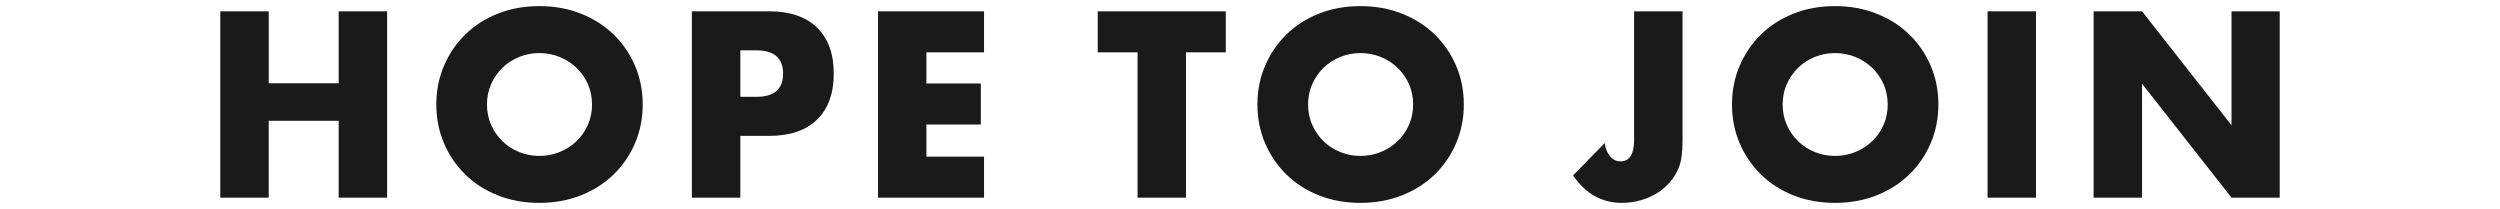
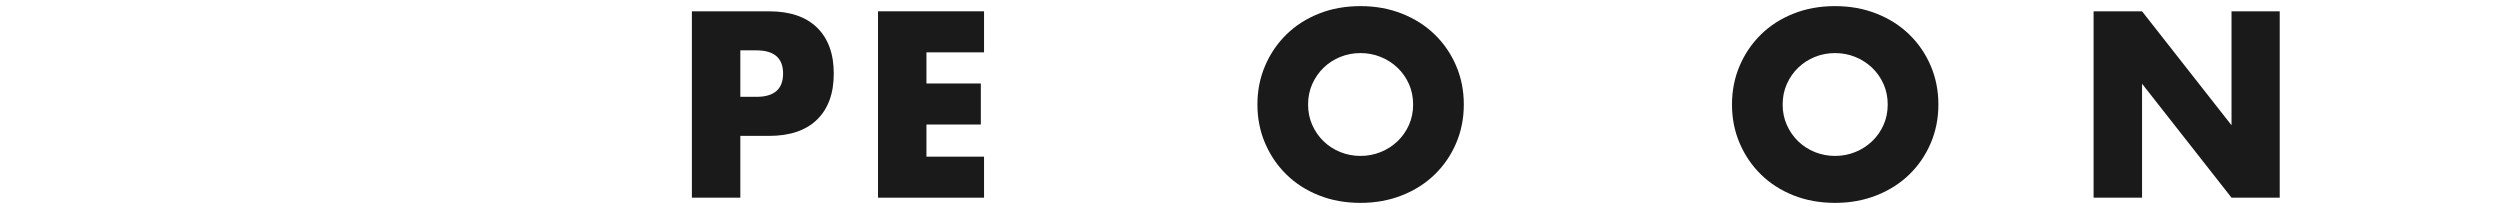
<svg xmlns="http://www.w3.org/2000/svg" version="1.1" id="レイヤー_1" x="0px" y="0px" width="326.21px" height="27.27px" viewBox="0 0 326.21 27.27" style="enable-background:new 0 0 326.21 27.27;" xml:space="preserve">
  <style type="text/css">
	.st0{fill:#1A1A1A;}
</style>
  <g>
    <g>
-       <path class="st0" d="M35.065,10.861h9.127V1.476h6.321v24.318h-6.321v-10.03h-9.127v10.03h-6.321V1.476h6.321V10.861z" />
-       <path class="st0" d="M56.932,13.635c0-1.806,0.333-3.488,1-5.047c0.666-1.559,1.591-2.919,2.774-4.08    c1.182-1.161,2.596-2.07,4.241-2.726c1.645-0.656,3.456-0.984,5.434-0.984c1.956,0,3.762,0.328,5.418,0.984    c1.655,0.656,3.08,1.564,4.274,2.726c1.193,1.161,2.123,2.521,2.79,4.08c0.666,1.559,1,3.241,1,5.047s-0.334,3.489-1,5.047    c-0.667,1.559-1.596,2.919-2.79,4.08c-1.193,1.161-2.618,2.07-4.274,2.726c-1.656,0.655-3.462,0.984-5.418,0.984    c-1.978,0-3.79-0.328-5.434-0.984c-1.645-0.655-3.059-1.564-4.241-2.726c-1.183-1.161-2.108-2.521-2.774-4.08    C57.265,17.124,56.932,15.441,56.932,13.635z M63.543,13.635c0,0.967,0.182,1.86,0.548,2.677c0.365,0.817,0.86,1.527,1.484,2.129    c0.624,0.602,1.349,1.07,2.177,1.403c0.827,0.334,1.704,0.5,2.629,0.5c0.924,0,1.8-0.166,2.628-0.5    c0.828-0.333,1.559-0.801,2.193-1.403c0.634-0.601,1.134-1.311,1.5-2.129c0.365-0.817,0.548-1.709,0.548-2.677    s-0.183-1.859-0.548-2.677c-0.366-0.817-0.866-1.527-1.5-2.129c-0.635-0.602-1.366-1.07-2.193-1.403    c-0.828-0.333-1.704-0.5-2.628-0.5c-0.925,0-1.801,0.167-2.629,0.5c-0.828,0.334-1.554,0.801-2.177,1.403    c-0.624,0.602-1.118,1.311-1.484,2.129C63.726,11.776,63.543,12.668,63.543,13.635z" />
      <path class="st0" d="M96.602,25.794H90.28V1.476h10.063c2.73,0,4.822,0.709,6.273,2.129c1.452,1.419,2.177,3.419,2.177,5.998    c0,2.581-0.726,4.58-2.177,5.999c-1.451,1.419-3.543,2.129-6.273,2.129h-3.741V25.794z M96.602,12.635h2.096    c2.322,0,3.483-1.01,3.483-3.032c0-2.021-1.161-3.032-3.483-3.032h-2.096V12.635z" />
      <path class="st0" d="M128.402,6.83h-7.515v4.064h7.096v5.354h-7.096v4.193h7.515v5.354h-13.836V1.476h13.836V6.83z" />
-       <path class="st0" d="M154.752,6.83v18.964h-6.321V6.83h-5.193V1.476h16.707V6.83H154.752z" />
      <path class="st0" d="M164.073,13.635c0-1.806,0.333-3.488,1-5.047c0.666-1.559,1.591-2.919,2.774-4.08    c1.182-1.161,2.596-2.07,4.241-2.726c1.645-0.656,3.456-0.984,5.434-0.984c1.956,0,3.762,0.328,5.418,0.984    c1.655,0.656,3.08,1.564,4.274,2.726c1.193,1.161,2.123,2.521,2.79,4.08c0.666,1.559,1,3.241,1,5.047s-0.334,3.489-1,5.047    c-0.667,1.559-1.597,2.919-2.79,4.08c-1.193,1.161-2.618,2.07-4.274,2.726c-1.656,0.655-3.462,0.984-5.418,0.984    c-1.978,0-3.79-0.328-5.434-0.984c-1.645-0.655-3.059-1.564-4.241-2.726c-1.183-1.161-2.108-2.521-2.774-4.08    C164.405,17.124,164.073,15.441,164.073,13.635z M170.684,13.635c0,0.967,0.182,1.86,0.548,2.677    c0.365,0.817,0.86,1.527,1.484,2.129c0.624,0.602,1.349,1.07,2.177,1.403c0.827,0.334,1.704,0.5,2.629,0.5    c0.924,0,1.8-0.166,2.628-0.5c0.828-0.333,1.559-0.801,2.193-1.403c0.634-0.601,1.134-1.311,1.5-2.129    c0.365-0.817,0.548-1.709,0.548-2.677s-0.183-1.859-0.548-2.677c-0.366-0.817-0.866-1.527-1.5-2.129    c-0.635-0.602-1.366-1.07-2.193-1.403c-0.828-0.333-1.704-0.5-2.628-0.5c-0.925,0-1.801,0.167-2.629,0.5    c-0.828,0.334-1.554,0.801-2.177,1.403c-0.624,0.602-1.118,1.311-1.484,2.129C170.867,11.776,170.684,12.668,170.684,13.635z" />
-       <path class="st0" d="M219.546,1.476v16.867c0,0.71-0.038,1.366-0.113,1.967c-0.076,0.603-0.199,1.118-0.371,1.548    c-0.28,0.689-0.661,1.317-1.145,1.887c-0.484,0.57-1.048,1.054-1.693,1.452c-0.645,0.398-1.36,0.709-2.145,0.935    c-0.785,0.226-1.608,0.339-2.467,0.339c-2.602,0-4.72-1.193-6.354-3.58l4.129-4.225c0.107,0.731,0.344,1.312,0.709,1.742    c0.365,0.43,0.817,0.645,1.355,0.645c1.182,0,1.774-0.935,1.774-2.805V1.476H219.546z" />
      <path class="st0" d="M225.996,13.635c0-1.806,0.334-3.488,1-5.047s1.591-2.919,2.774-4.08c1.182-1.161,2.596-2.07,4.241-2.726    s3.456-0.984,5.435-0.984c1.956,0,3.763,0.328,5.419,0.984c1.655,0.656,3.08,1.564,4.273,2.726c1.194,1.161,2.123,2.521,2.79,4.08    s1,3.241,1,5.047s-0.334,3.489-1,5.047c-0.666,1.559-1.596,2.919-2.79,4.08c-1.193,1.161-2.618,2.07-4.273,2.726    c-1.656,0.655-3.462,0.984-5.419,0.984c-1.978,0-3.79-0.328-5.435-0.984s-3.059-1.564-4.241-2.726    c-1.183-1.161-2.107-2.521-2.774-4.08C226.329,17.124,225.996,15.441,225.996,13.635z M232.607,13.635    c0,0.967,0.183,1.86,0.549,2.677c0.365,0.817,0.86,1.527,1.484,2.129c0.623,0.602,1.348,1.07,2.177,1.403    c0.828,0.334,1.704,0.5,2.629,0.5c0.924,0,1.8-0.166,2.629-0.5c0.827-0.333,1.558-0.801,2.193-1.403    c0.634-0.601,1.134-1.311,1.5-2.129c0.365-0.817,0.548-1.709,0.548-2.677s-0.183-1.859-0.548-2.677    c-0.366-0.817-0.866-1.527-1.5-2.129c-0.635-0.602-1.366-1.07-2.193-1.403c-0.828-0.333-1.705-0.5-2.629-0.5    c-0.925,0-1.801,0.167-2.629,0.5c-0.828,0.334-1.554,0.801-2.177,1.403c-0.624,0.602-1.118,1.311-1.484,2.129    C232.79,11.776,232.607,12.668,232.607,13.635z" />
-       <path class="st0" d="M265.666,1.476v24.318h-6.322V1.476H265.666z" />
      <path class="st0" d="M273.181,25.794V1.476h6.322l11.675,14.868V1.476h6.289v24.318h-6.289l-11.675-14.868v14.868H273.181z" />
    </g>
  </g>
</svg>